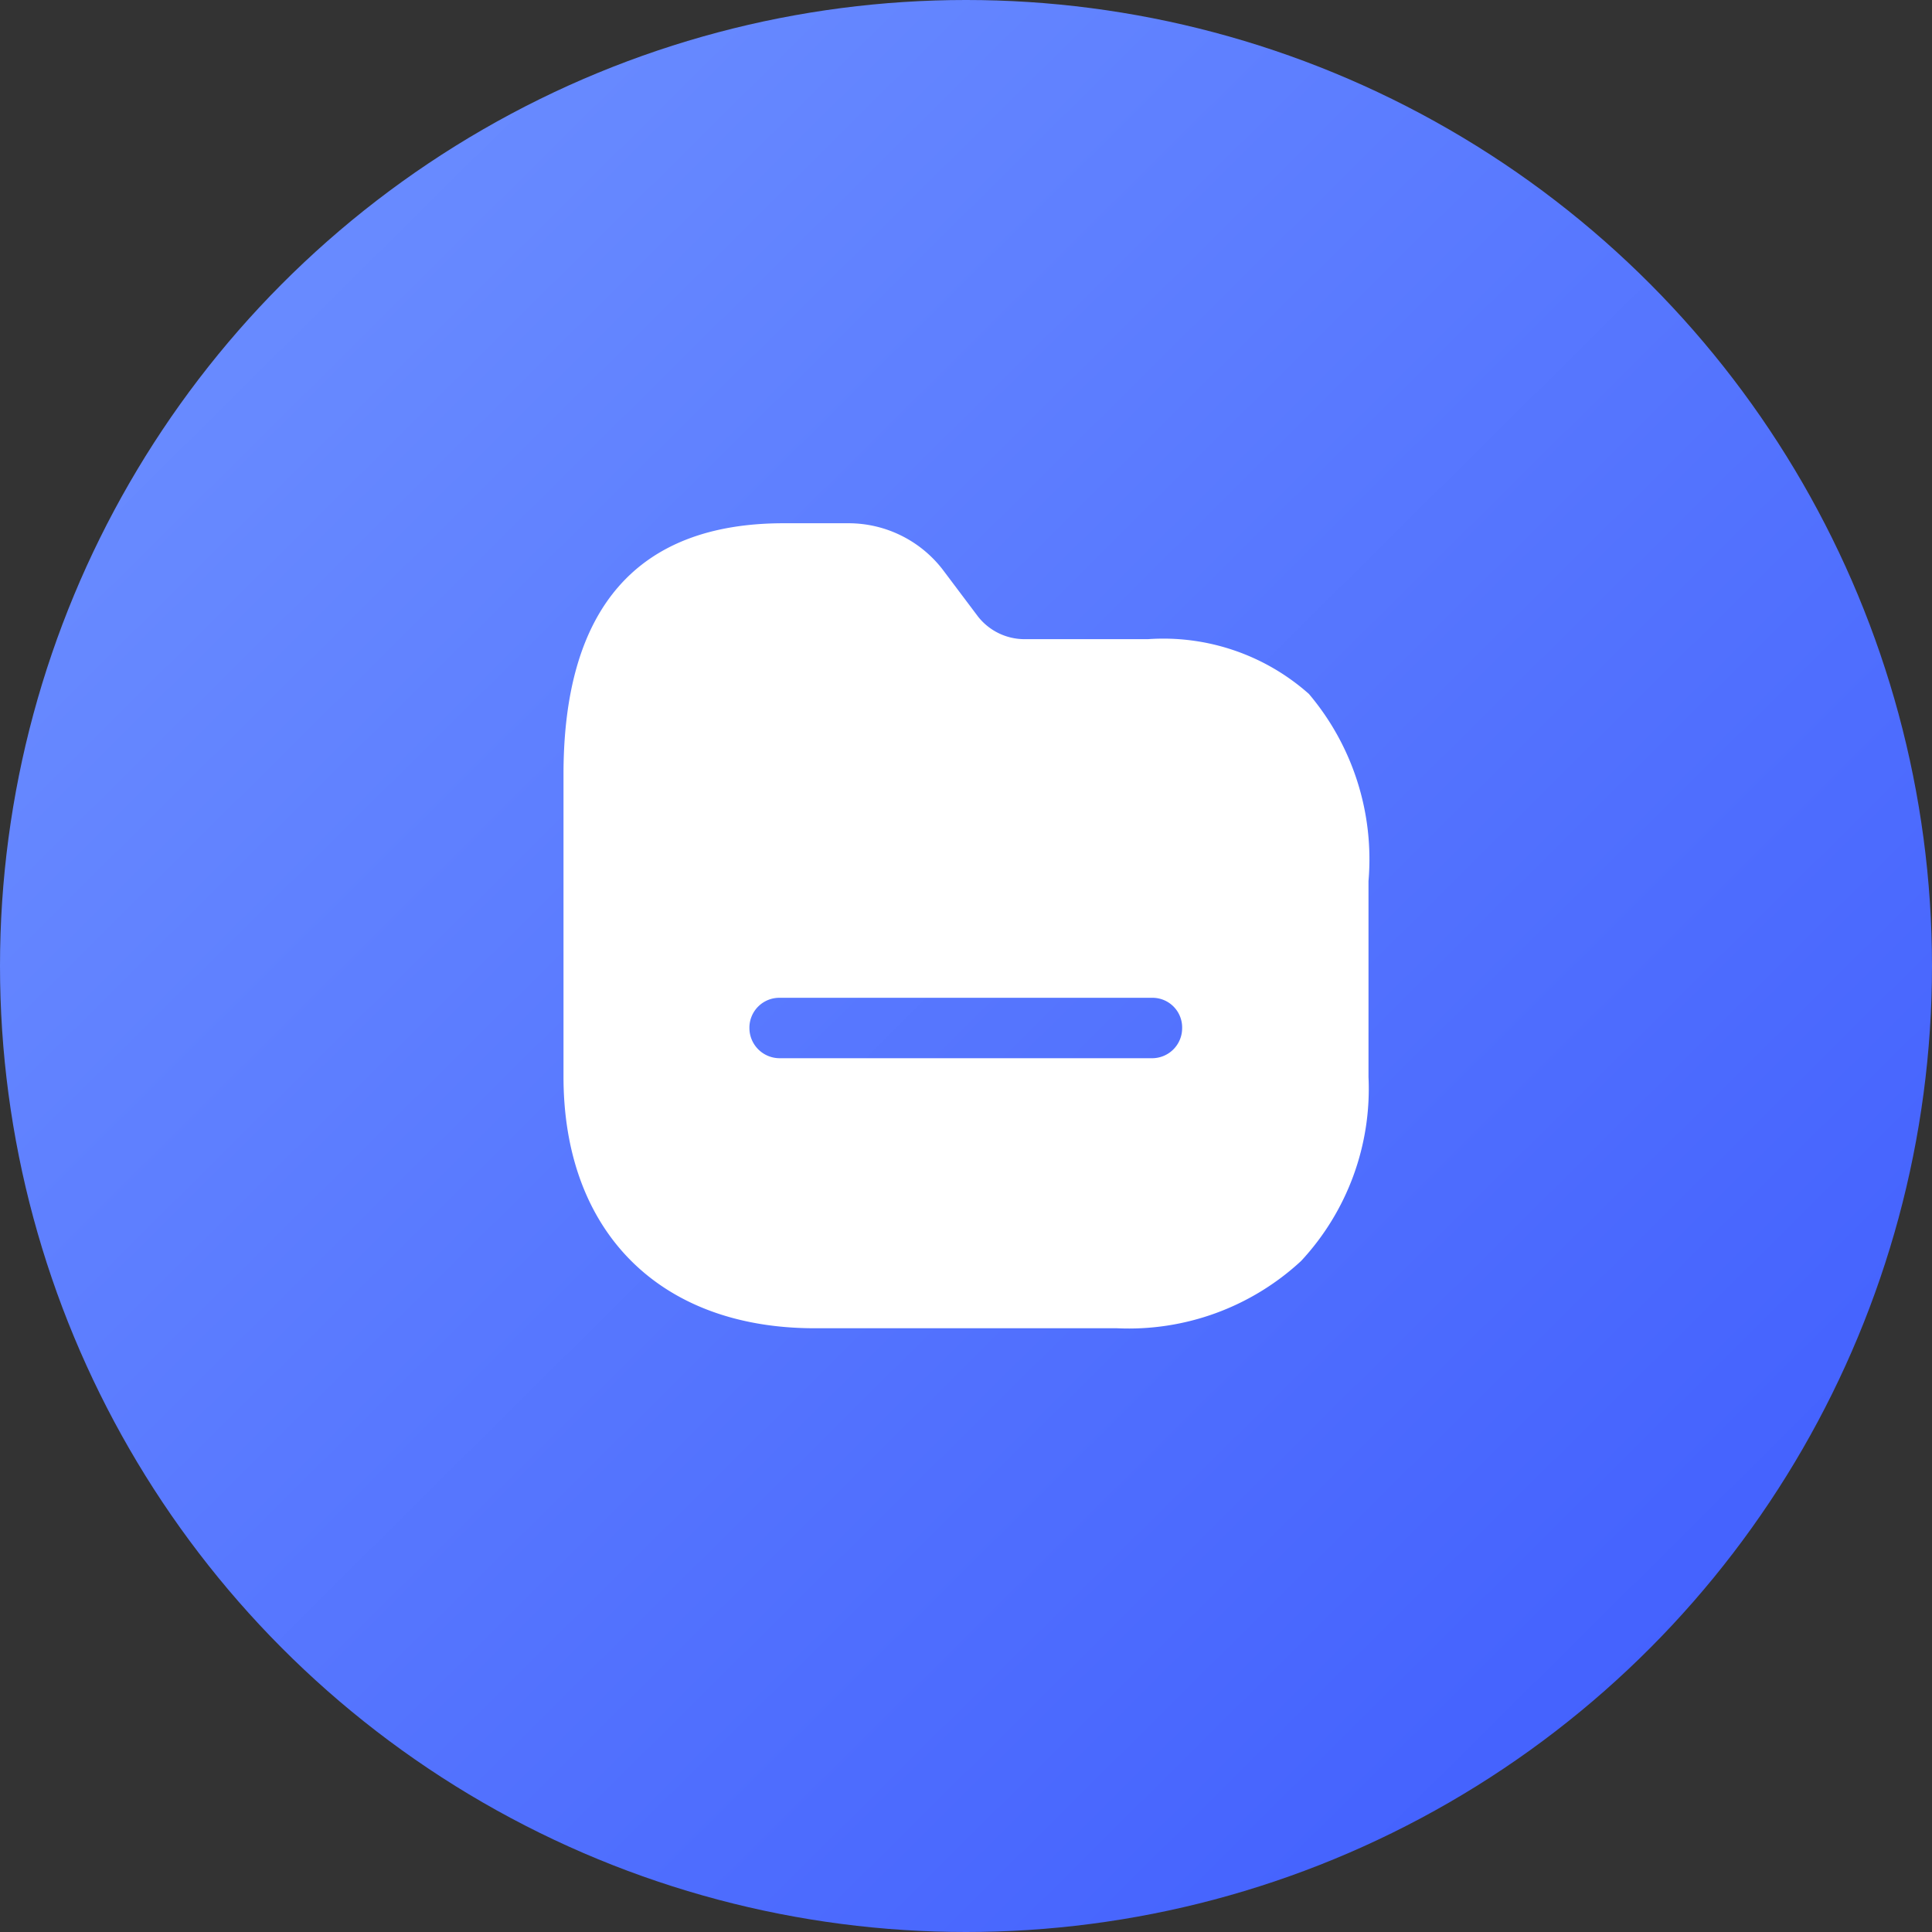
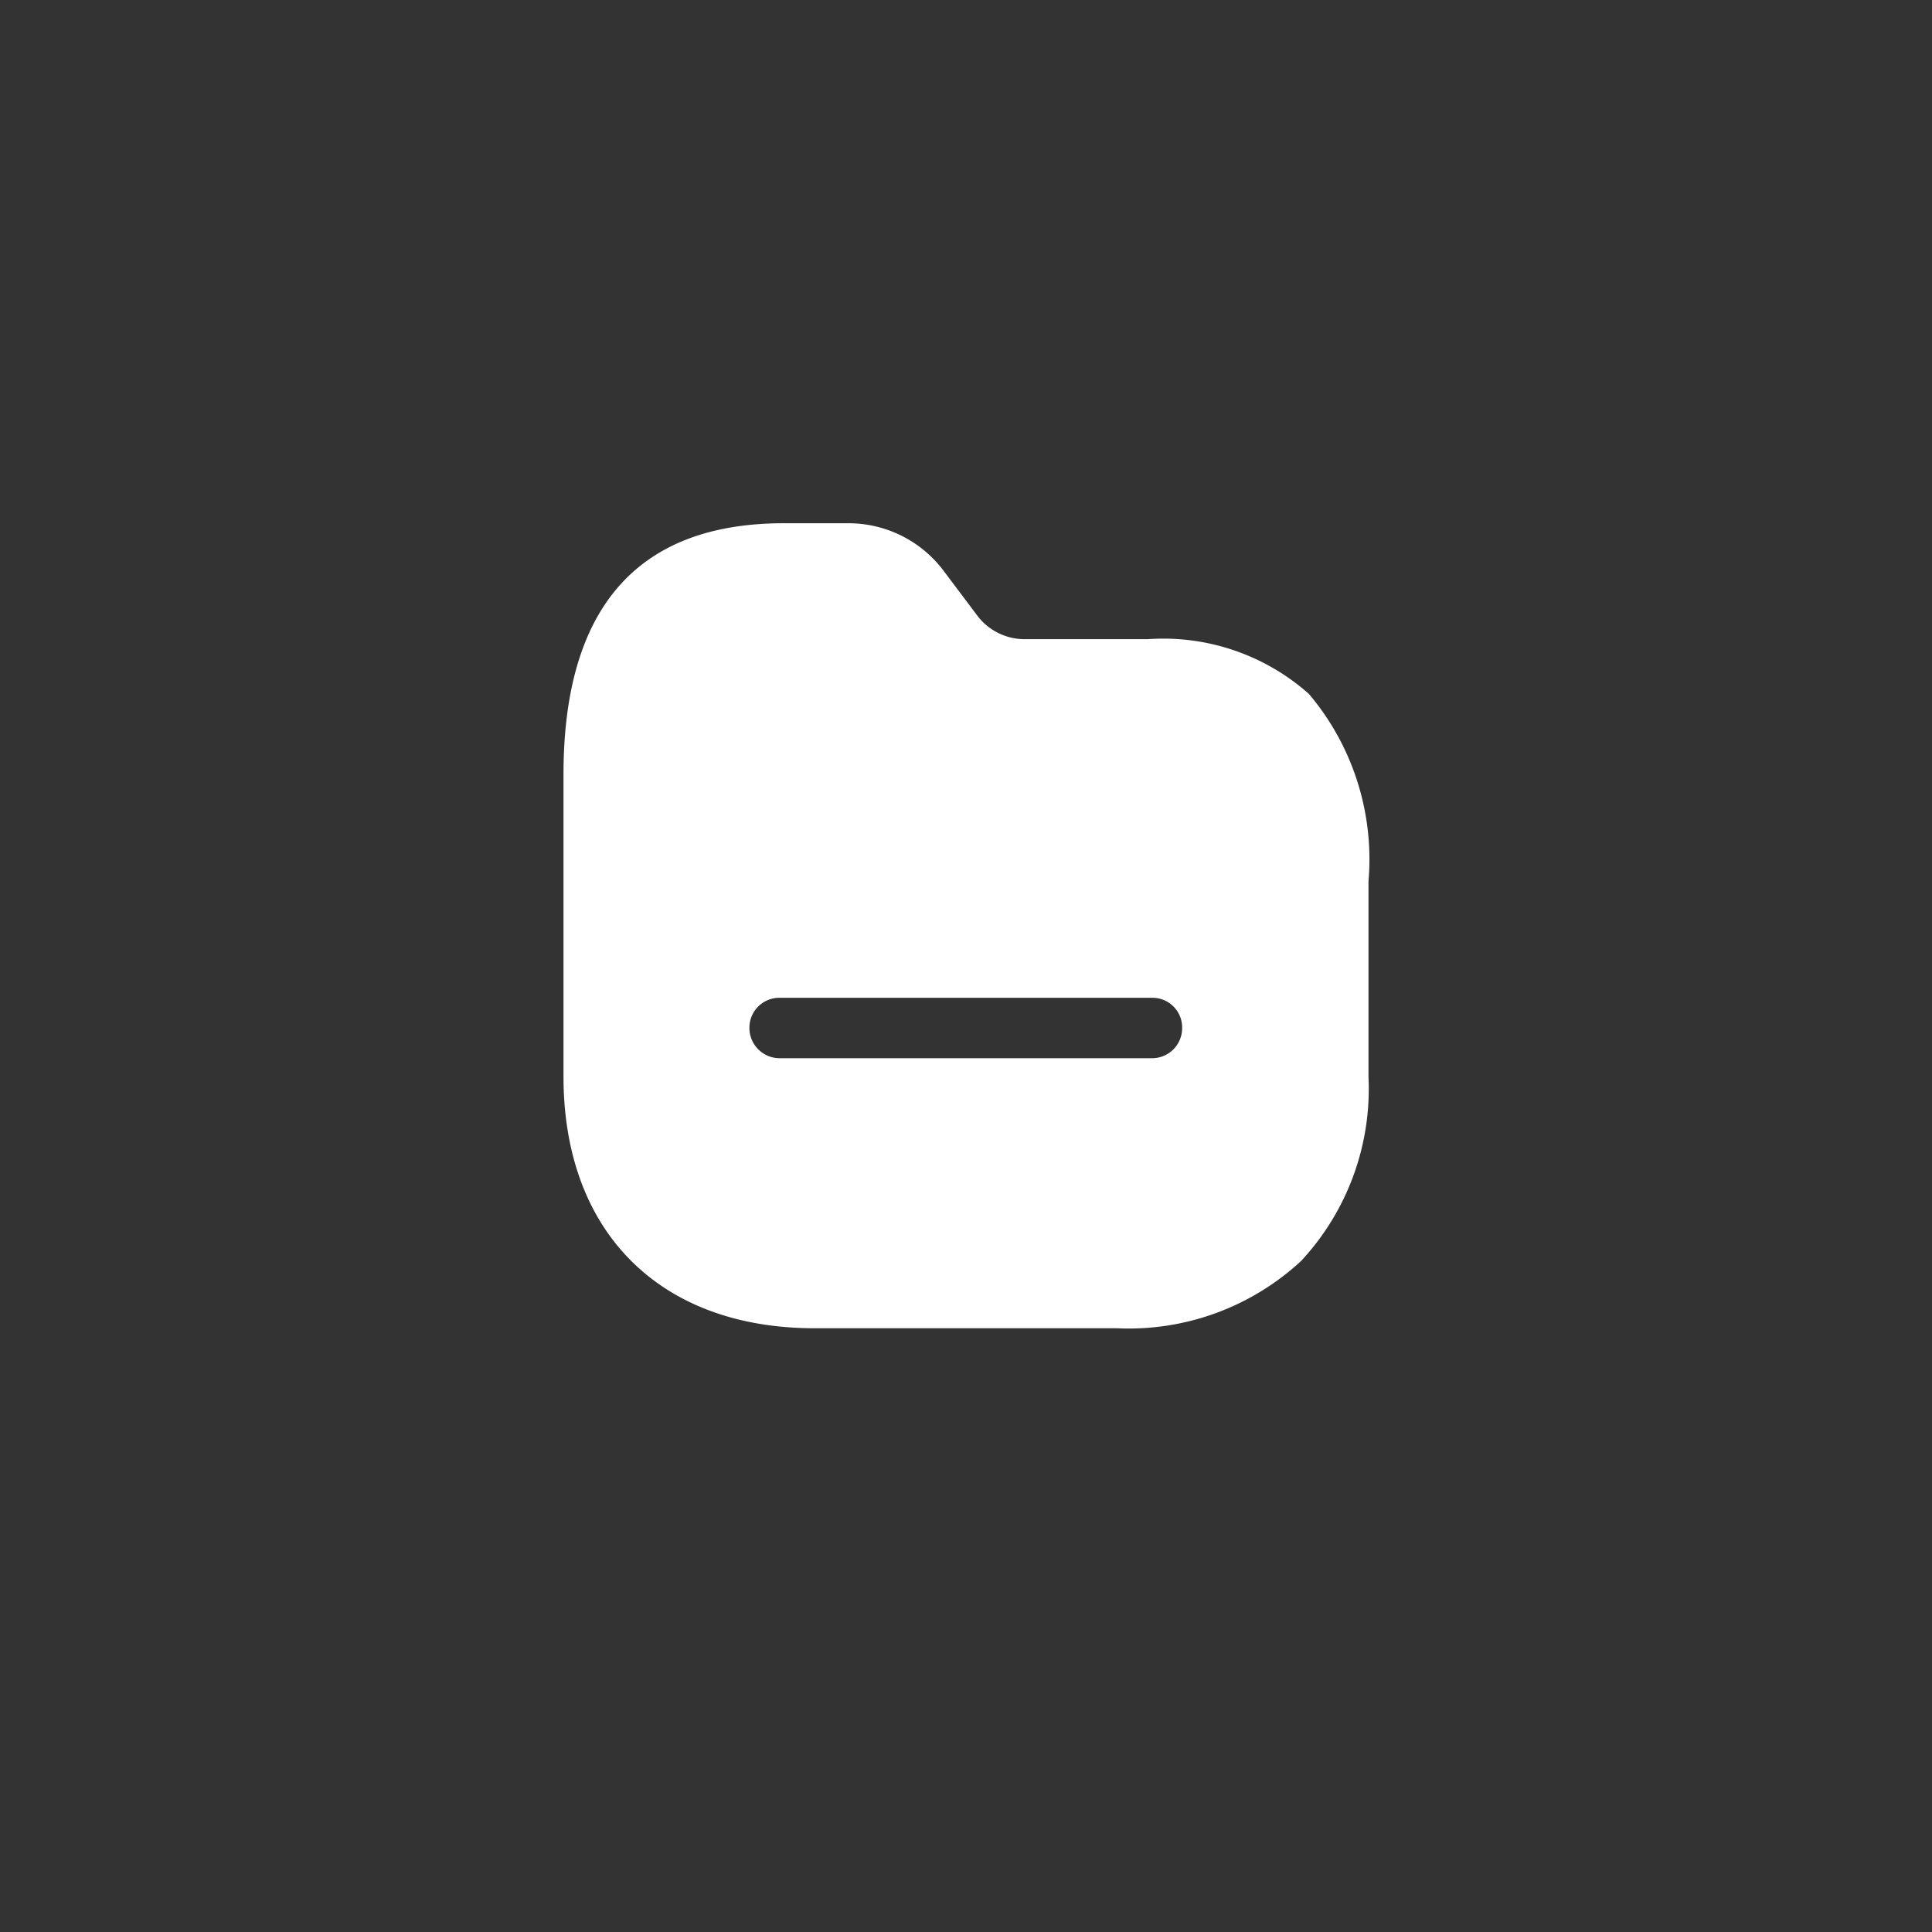
<svg xmlns="http://www.w3.org/2000/svg" width="48" height="48" viewBox="0 0 48 48">
  <rect x="0" y="0" width="48" height="48" fill="#333333" stroke="none" />
  <defs>
    <linearGradient id="linear-gradient" x2="0.992" y2="1" gradientUnits="objectBoundingBox">
      <stop offset="0" stop-color="#7093ff" />
      <stop offset="1" stop-color="#3d5afe" />
    </linearGradient>
  </defs>
  <g id="Group_1" data-name="Group 1" transform="translate(-135 -2472)">
    <g id="Group_38" data-name="Group 38" transform="translate(135 2472)">
-       <circle id="Oval" cx="24" cy="24" r="24" fill="url(#linear-gradient)" />
-     </g>
+       </g>
    <g id="Folder" transform="translate(149 2485)">
      <path id="Folder-2" data-name="Folder" d="M13.75,20H6.24C2.391,20,0,17.606,0,13.75V6.241C0,2.1,1.84,0,5.47,0H7.081A2.956,2.956,0,0,1,9.42,1.15L10.3,2.32a1.472,1.472,0,0,0,1.15.56h3.07a5.446,5.446,0,0,1,4,1.361A6.36,6.36,0,0,1,20,8.89v4.87a6.278,6.278,0,0,1-1.674,4.568A6.3,6.3,0,0,1,13.75,20ZM5.37,11.79a.743.743,0,0,0-.751.751.751.751,0,0,0,.751.75h9.26a.746.746,0,0,0,.74-.75.737.737,0,0,0-.74-.751Z" fill="#fff" />
    </g>
  </g>
</svg>